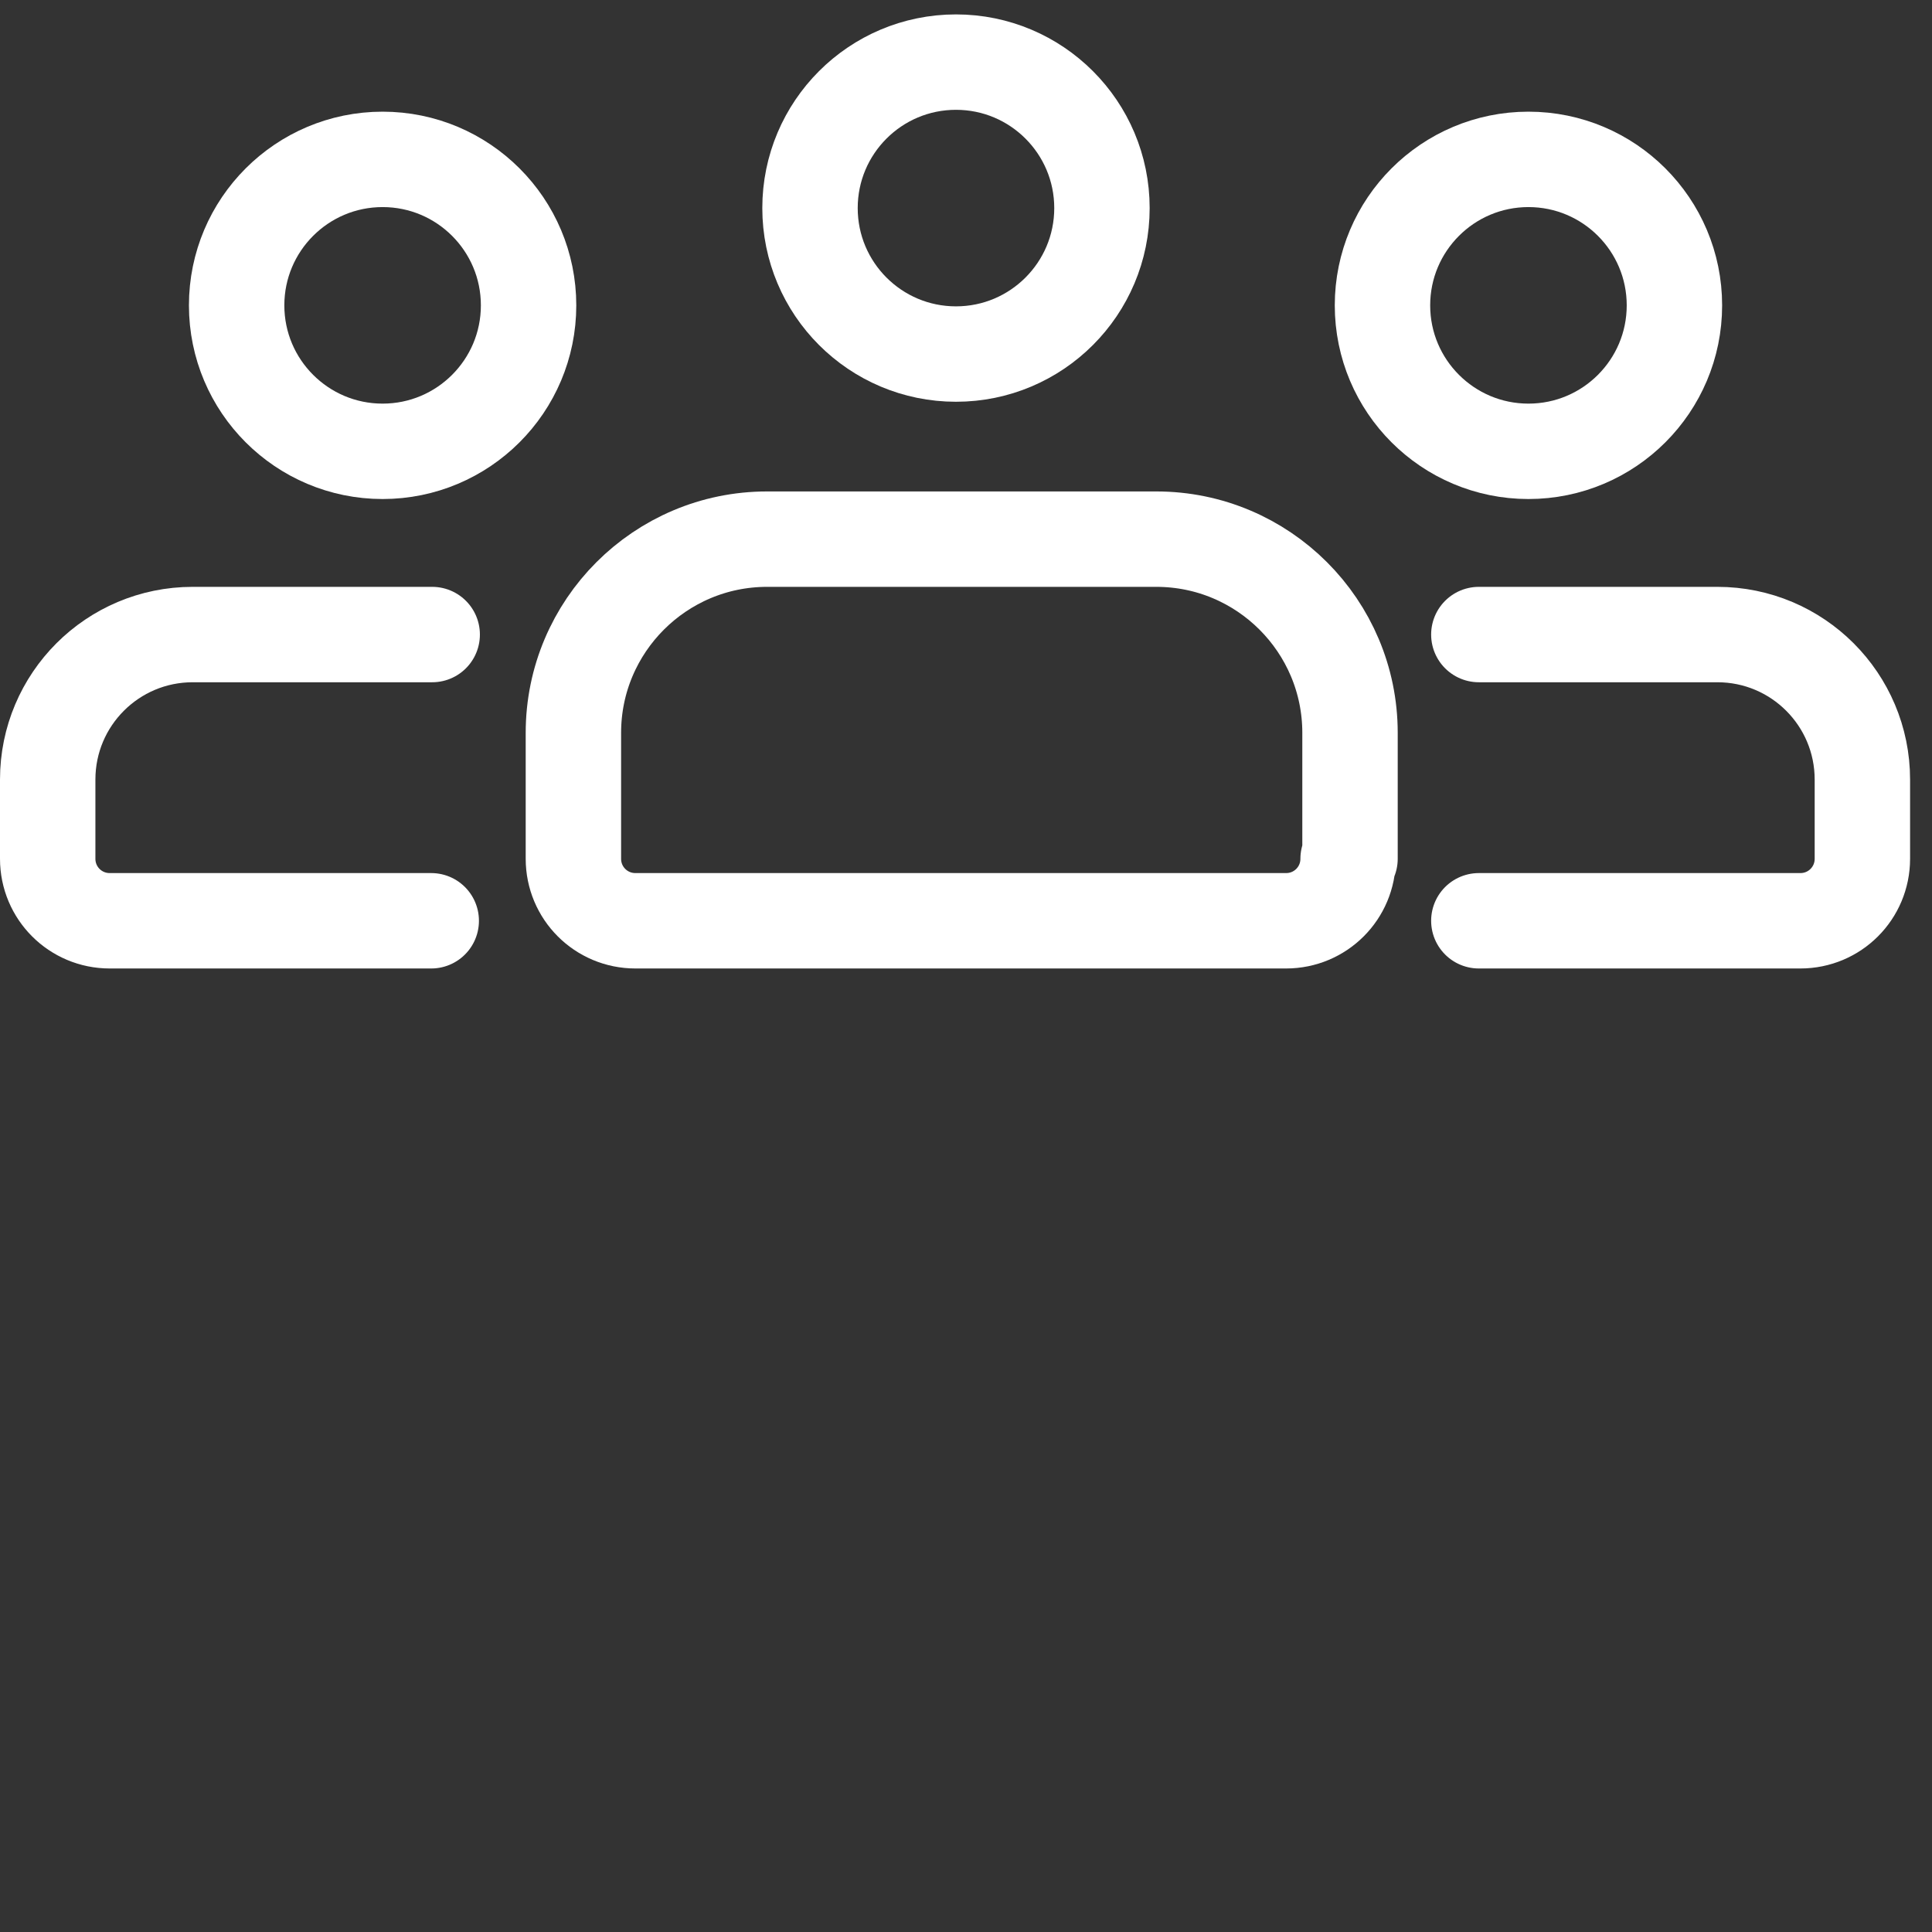
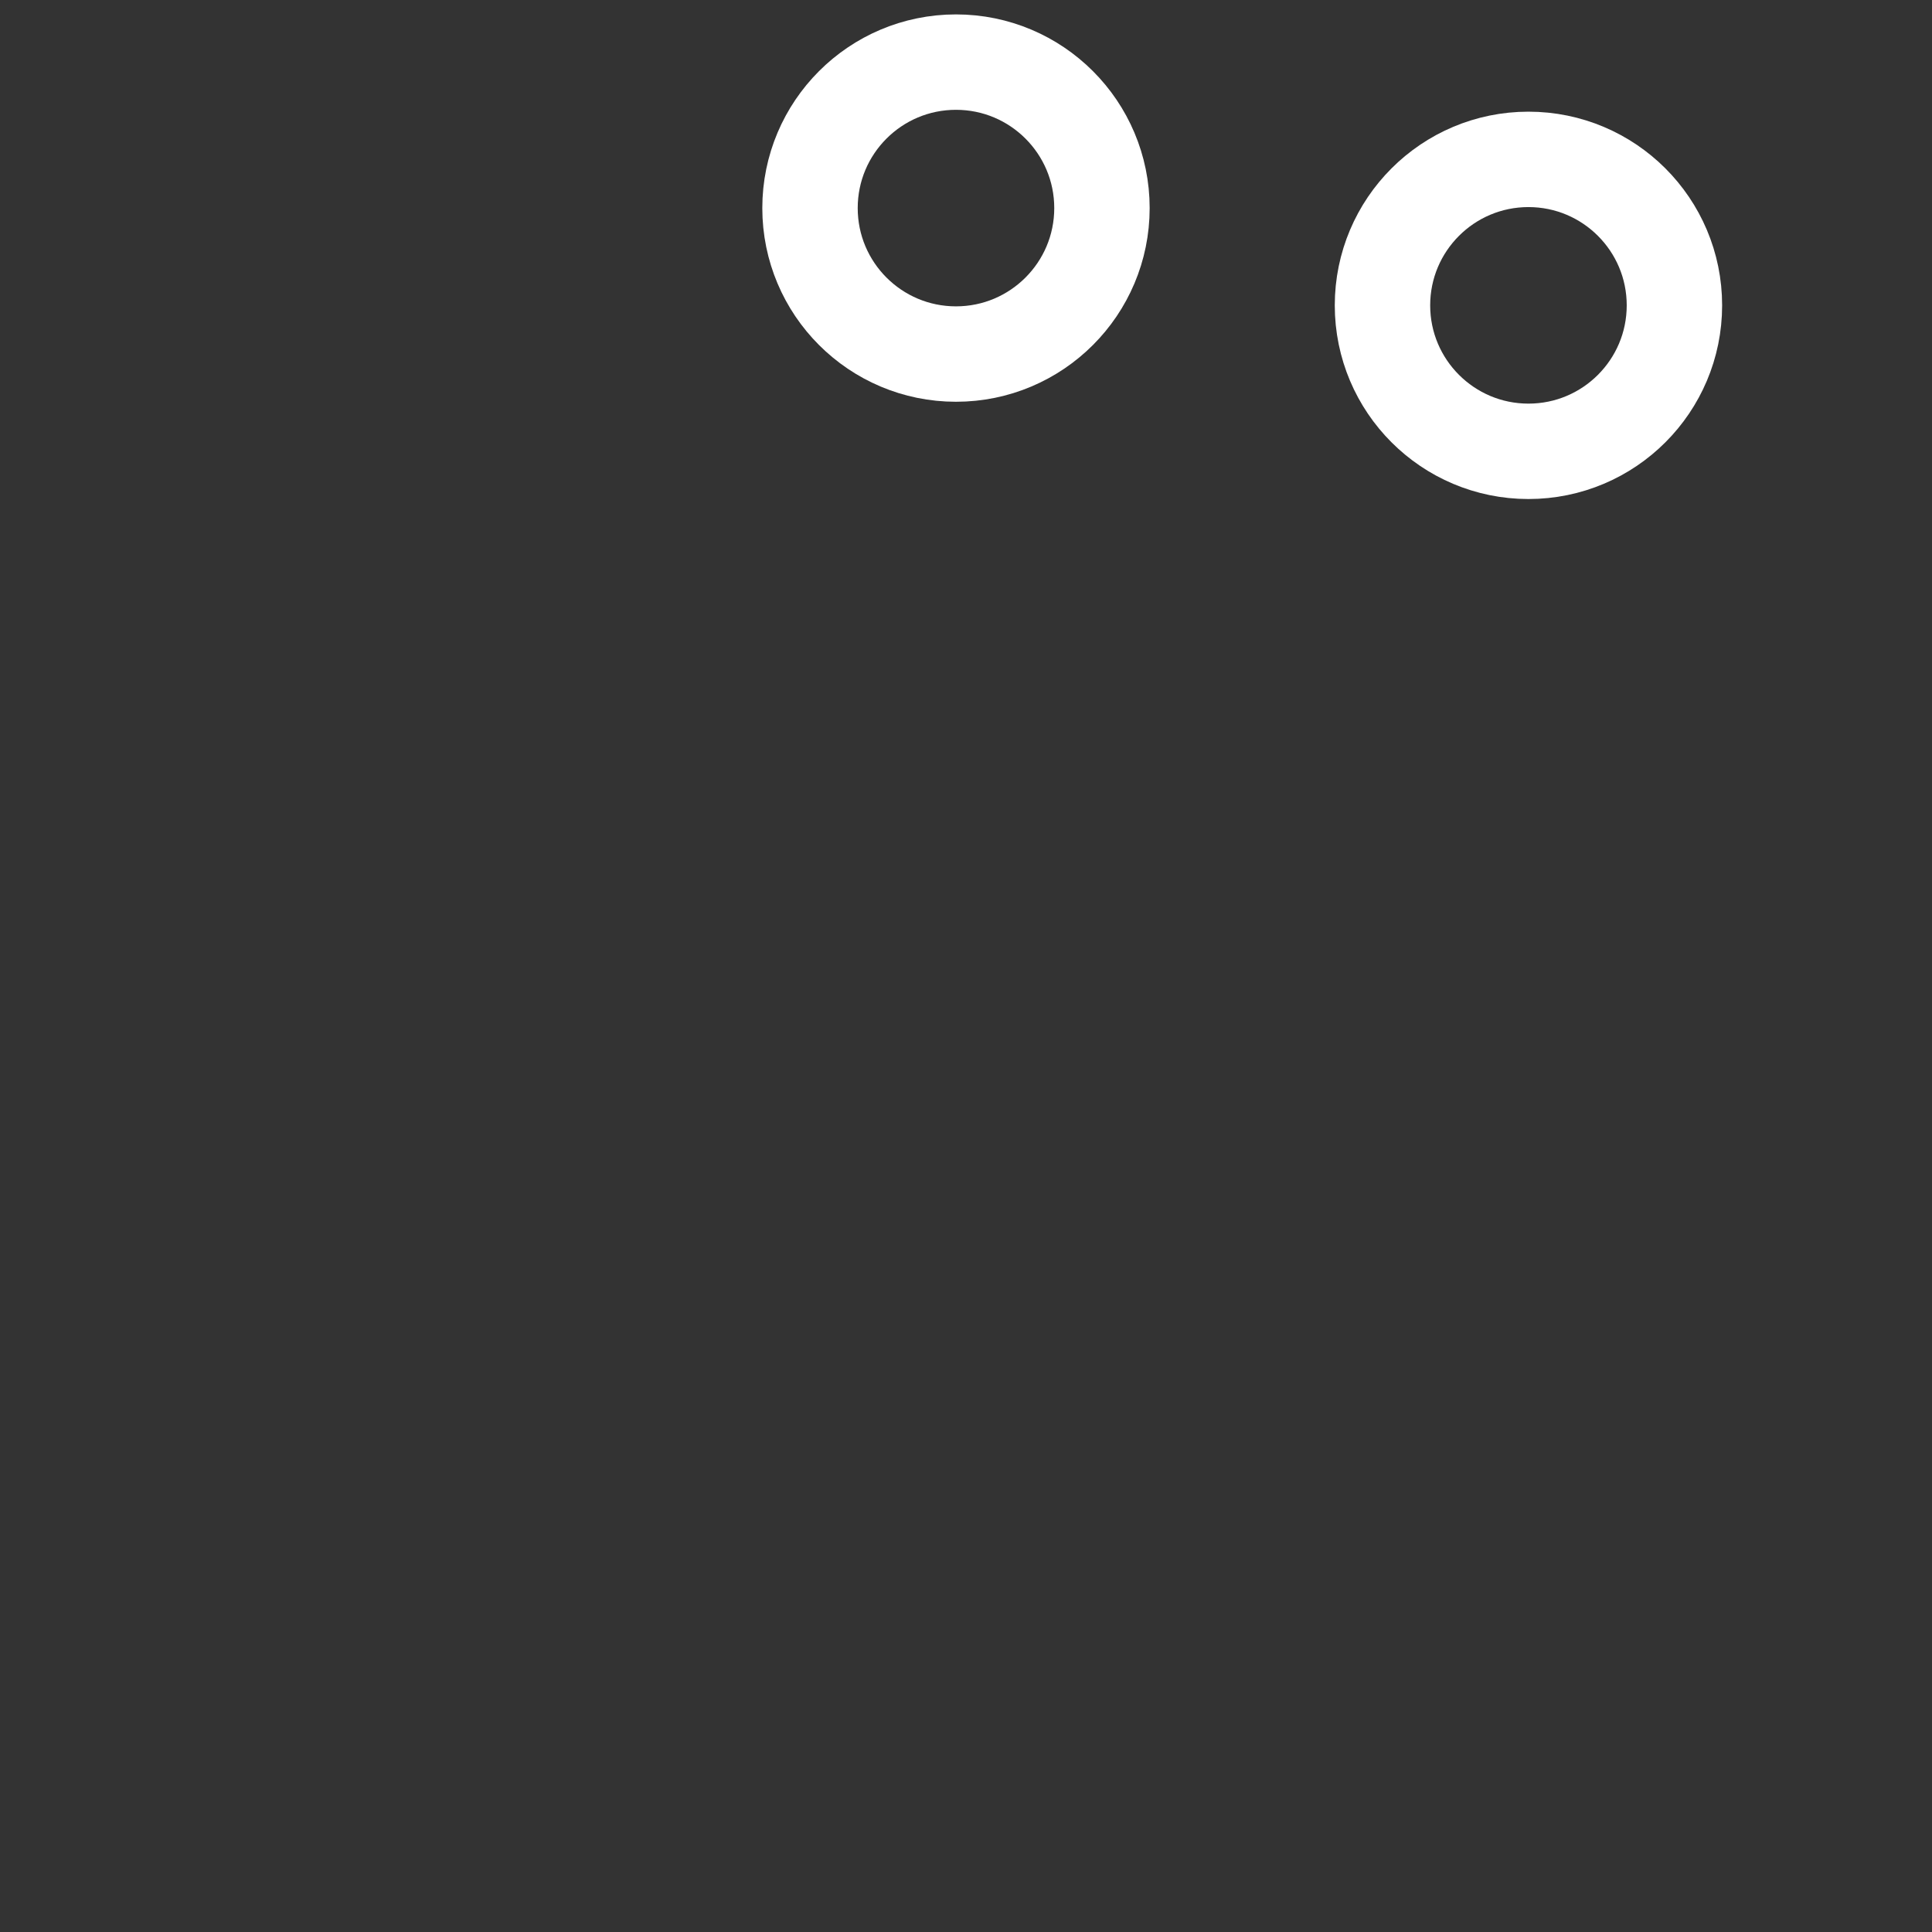
<svg xmlns="http://www.w3.org/2000/svg" width="81" height="81" viewBox="0 0 81 81" fill="none">
  <rect x="0" y="0" width="81" height="81" fill="#333333" stroke="none" />
  <path d="M40.08 14.844C43.46 14.844 46.2 12.104 46.2 8.724C46.2 5.344 43.46 2.604 40.08 2.604C36.7 2.604 33.96 5.344 33.96 8.724C33.96 12.104 36.7 14.844 40.08 14.844Z" stroke="white" stroke-width="4" stroke-linecap="round" stroke-linejoin="round" />
-   <path d="M56.6 36.004V30.724C56.6 26.244 52.96 22.604 48.48 22.604H32.16C27.68 22.604 24.04 26.244 24.04 30.724V36.004C24.04 37.444 25.2 38.604 26.64 38.604H53.92C55.36 38.604 56.52 37.444 56.52 36.004H56.6Z" stroke="white" stroke-width="4" stroke-linecap="round" stroke-linejoin="round" />
-   <path d="M62.001 26.604H72.001C75.361 26.604 78.081 29.324 78.081 32.684V36.004C78.081 37.444 76.921 38.604 75.481 38.604H62.001" stroke="white" stroke-width="4" stroke-linecap="round" stroke-linejoin="round" />
  <path d="M64.081 18.922C67.461 18.922 70.201 16.182 70.201 12.802C70.201 9.422 67.461 6.682 64.081 6.682C60.701 6.682 57.961 9.422 57.961 12.802C57.961 16.182 60.701 18.922 64.081 18.922Z" stroke="white" stroke-width="4" stroke-linecap="round" stroke-linejoin="round" />
-   <path d="M18.12 26.604H8.08C4.72 26.604 2 29.324 2 32.684V36.004C2 37.444 3.16 38.604 4.6 38.604H18.08" stroke="white" stroke-width="4" stroke-linecap="round" stroke-linejoin="round" />
-   <path d="M16.041 18.922C19.421 18.922 22.161 16.182 22.161 12.802C22.161 9.422 19.421 6.682 16.041 6.682C12.661 6.682 9.921 9.422 9.921 12.802C9.921 16.182 12.661 18.922 16.041 18.922Z" stroke="white" stroke-width="4" stroke-linecap="round" stroke-linejoin="round" />
</svg>